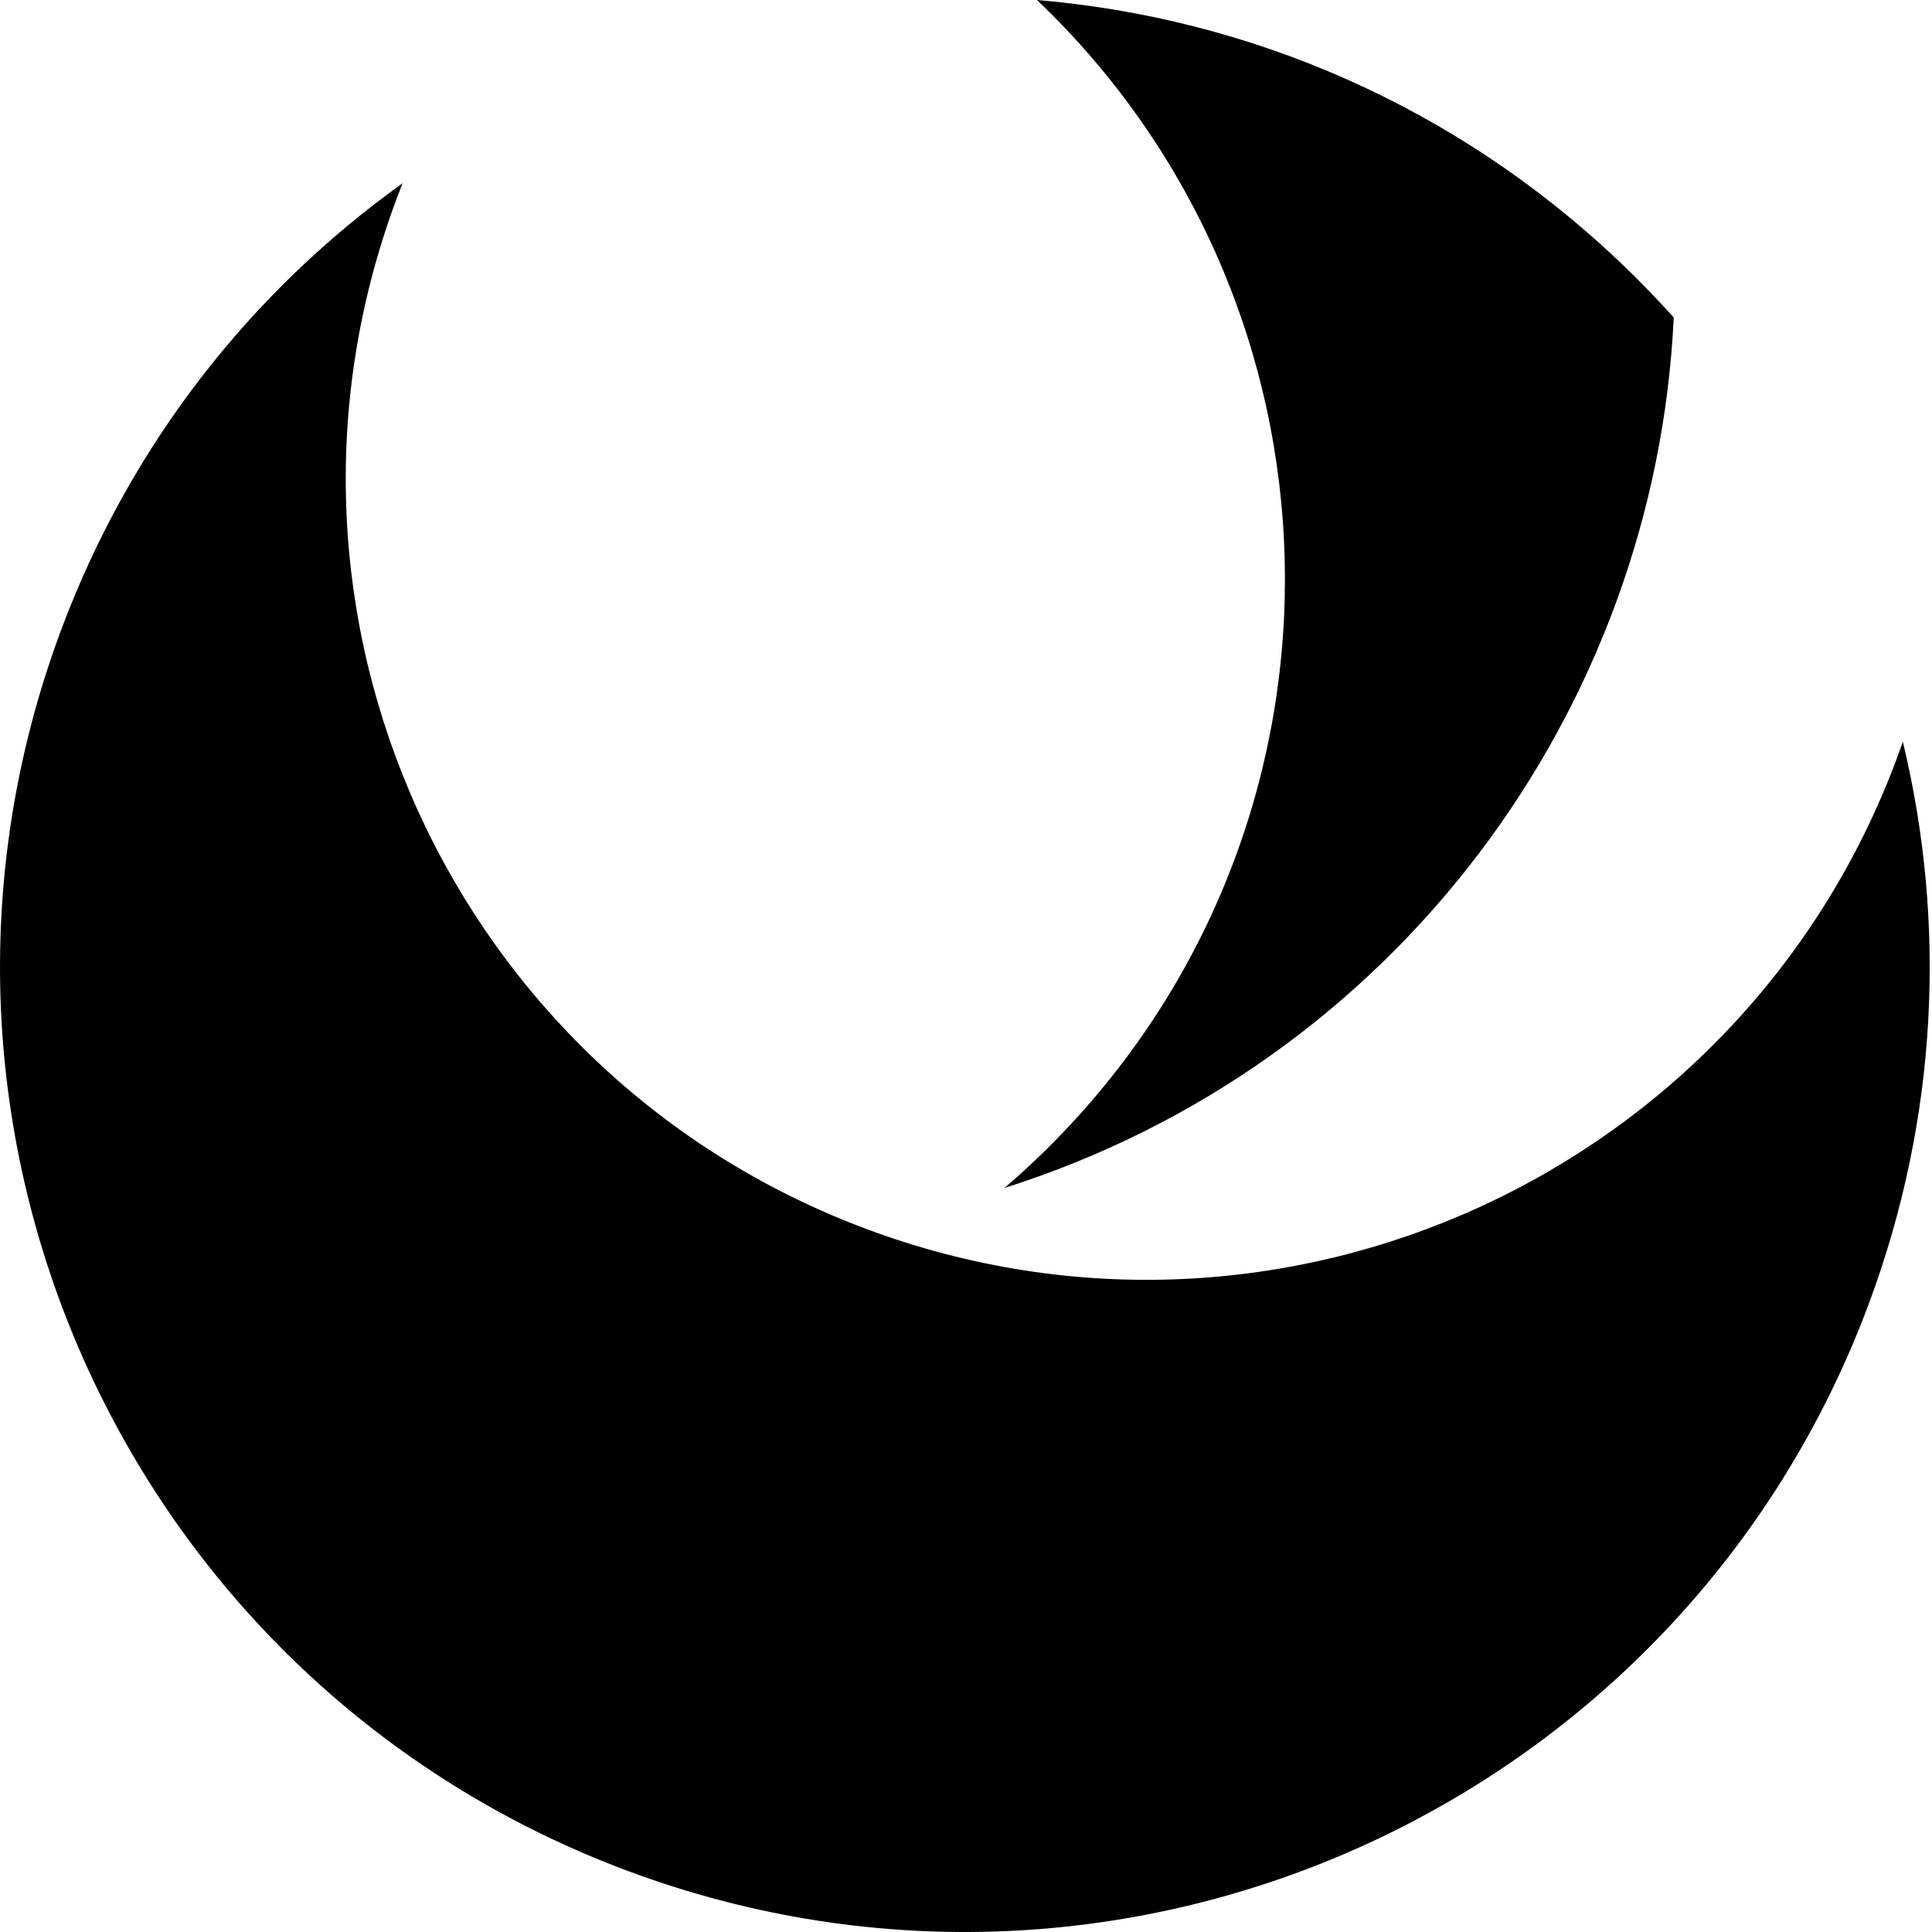
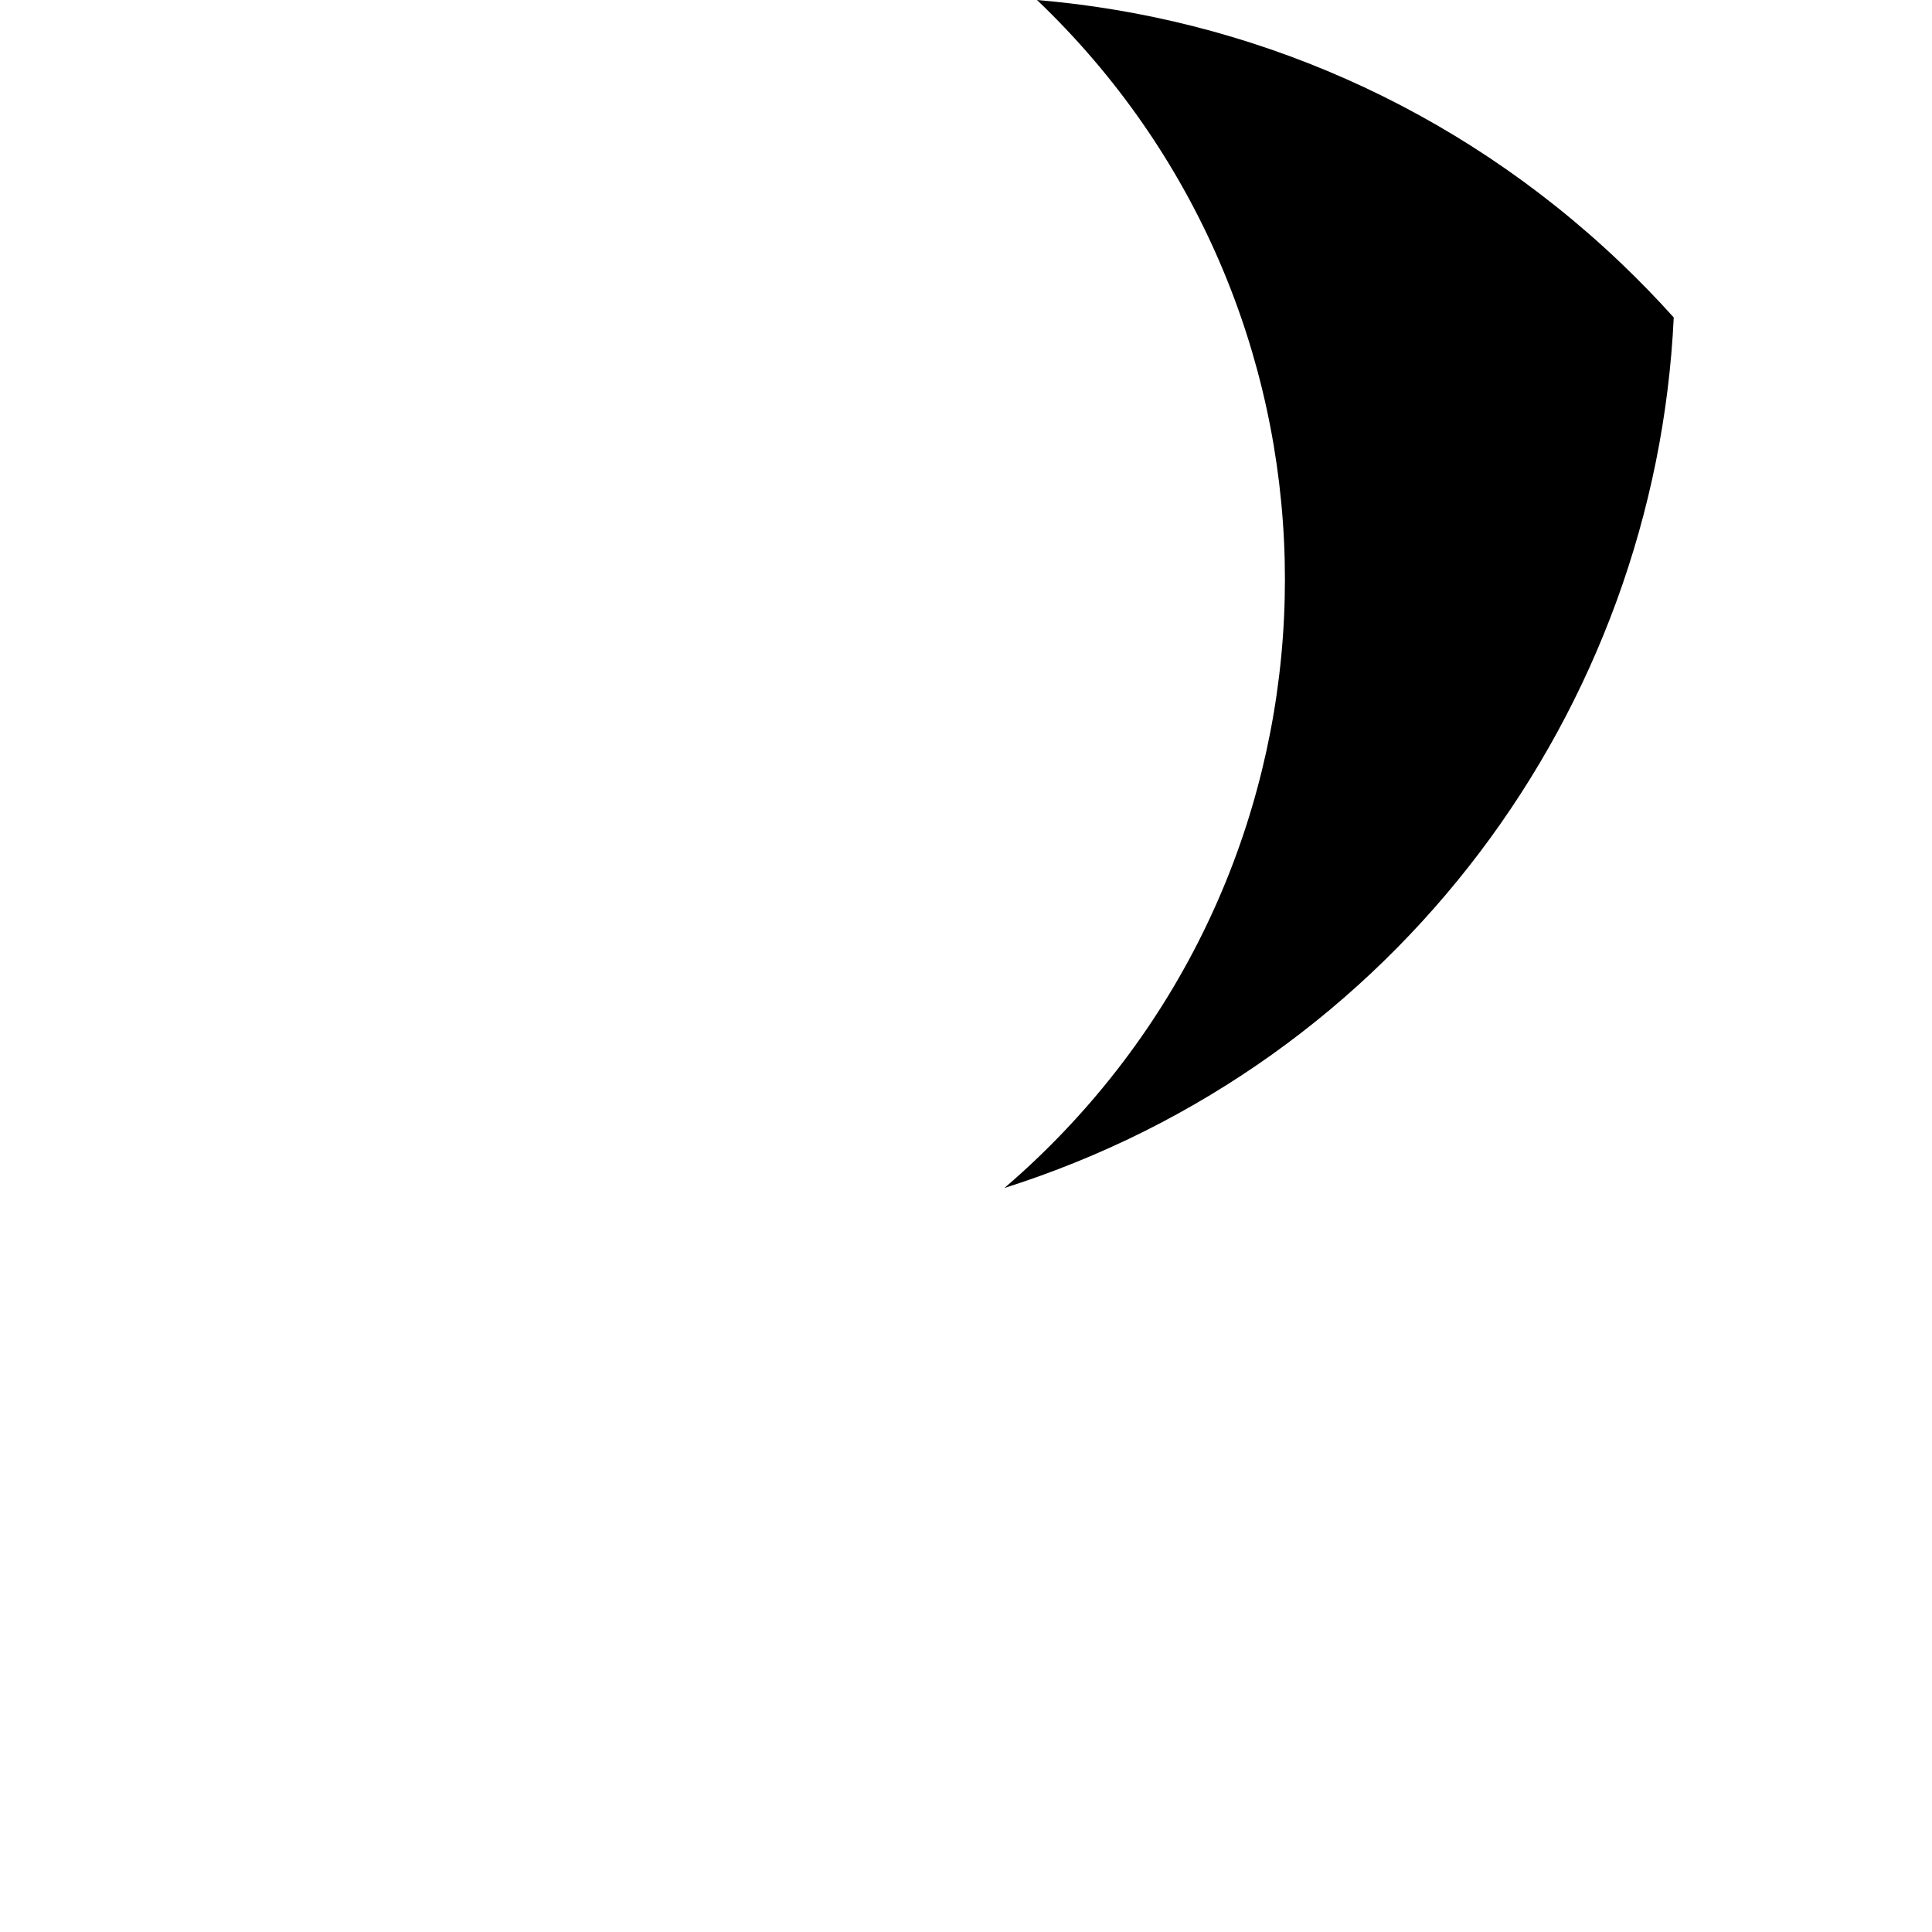
<svg xmlns="http://www.w3.org/2000/svg" width="96" height="96" viewBox="0 0 96 96" fill="none">
-   <path d="M43.094 61.084C63.685 68.749 86.59 58.27 94.255 37.68C94.357 37.406 94.456 37.132 94.551 36.857C96.713 45.816 96.319 55.492 92.862 64.778C83.627 89.586 56.03 102.211 31.222 92.976C6.414 83.741 -6.21 56.144 3.025 31.336C6.482 22.05 12.511 14.471 20.004 9.107C19.897 9.377 19.792 9.649 19.69 9.923C12.025 30.513 22.504 53.419 43.094 61.084Z" fill="#ED6161" style="fill:#ED6161;fill:color(display-p3 0.929 0.38 0.38);fill-opacity:1;" />
  <path fill-rule="evenodd" clip-rule="evenodd" d="M83.167 15.775C82.328 14.841 81.446 13.932 80.522 13.052C72.3 5.222 62.025 0.886 51.528 0C67.412 15.155 68.017 40.317 52.873 56.218C51.923 57.215 50.933 58.153 49.909 59.03C69.429 52.843 82.252 35.204 83.167 15.775Z" fill="#70E5FF" style="fill:#70E5FF;fill:color(display-p3 0.439 0.898 1);fill-opacity:1;" />
</svg>